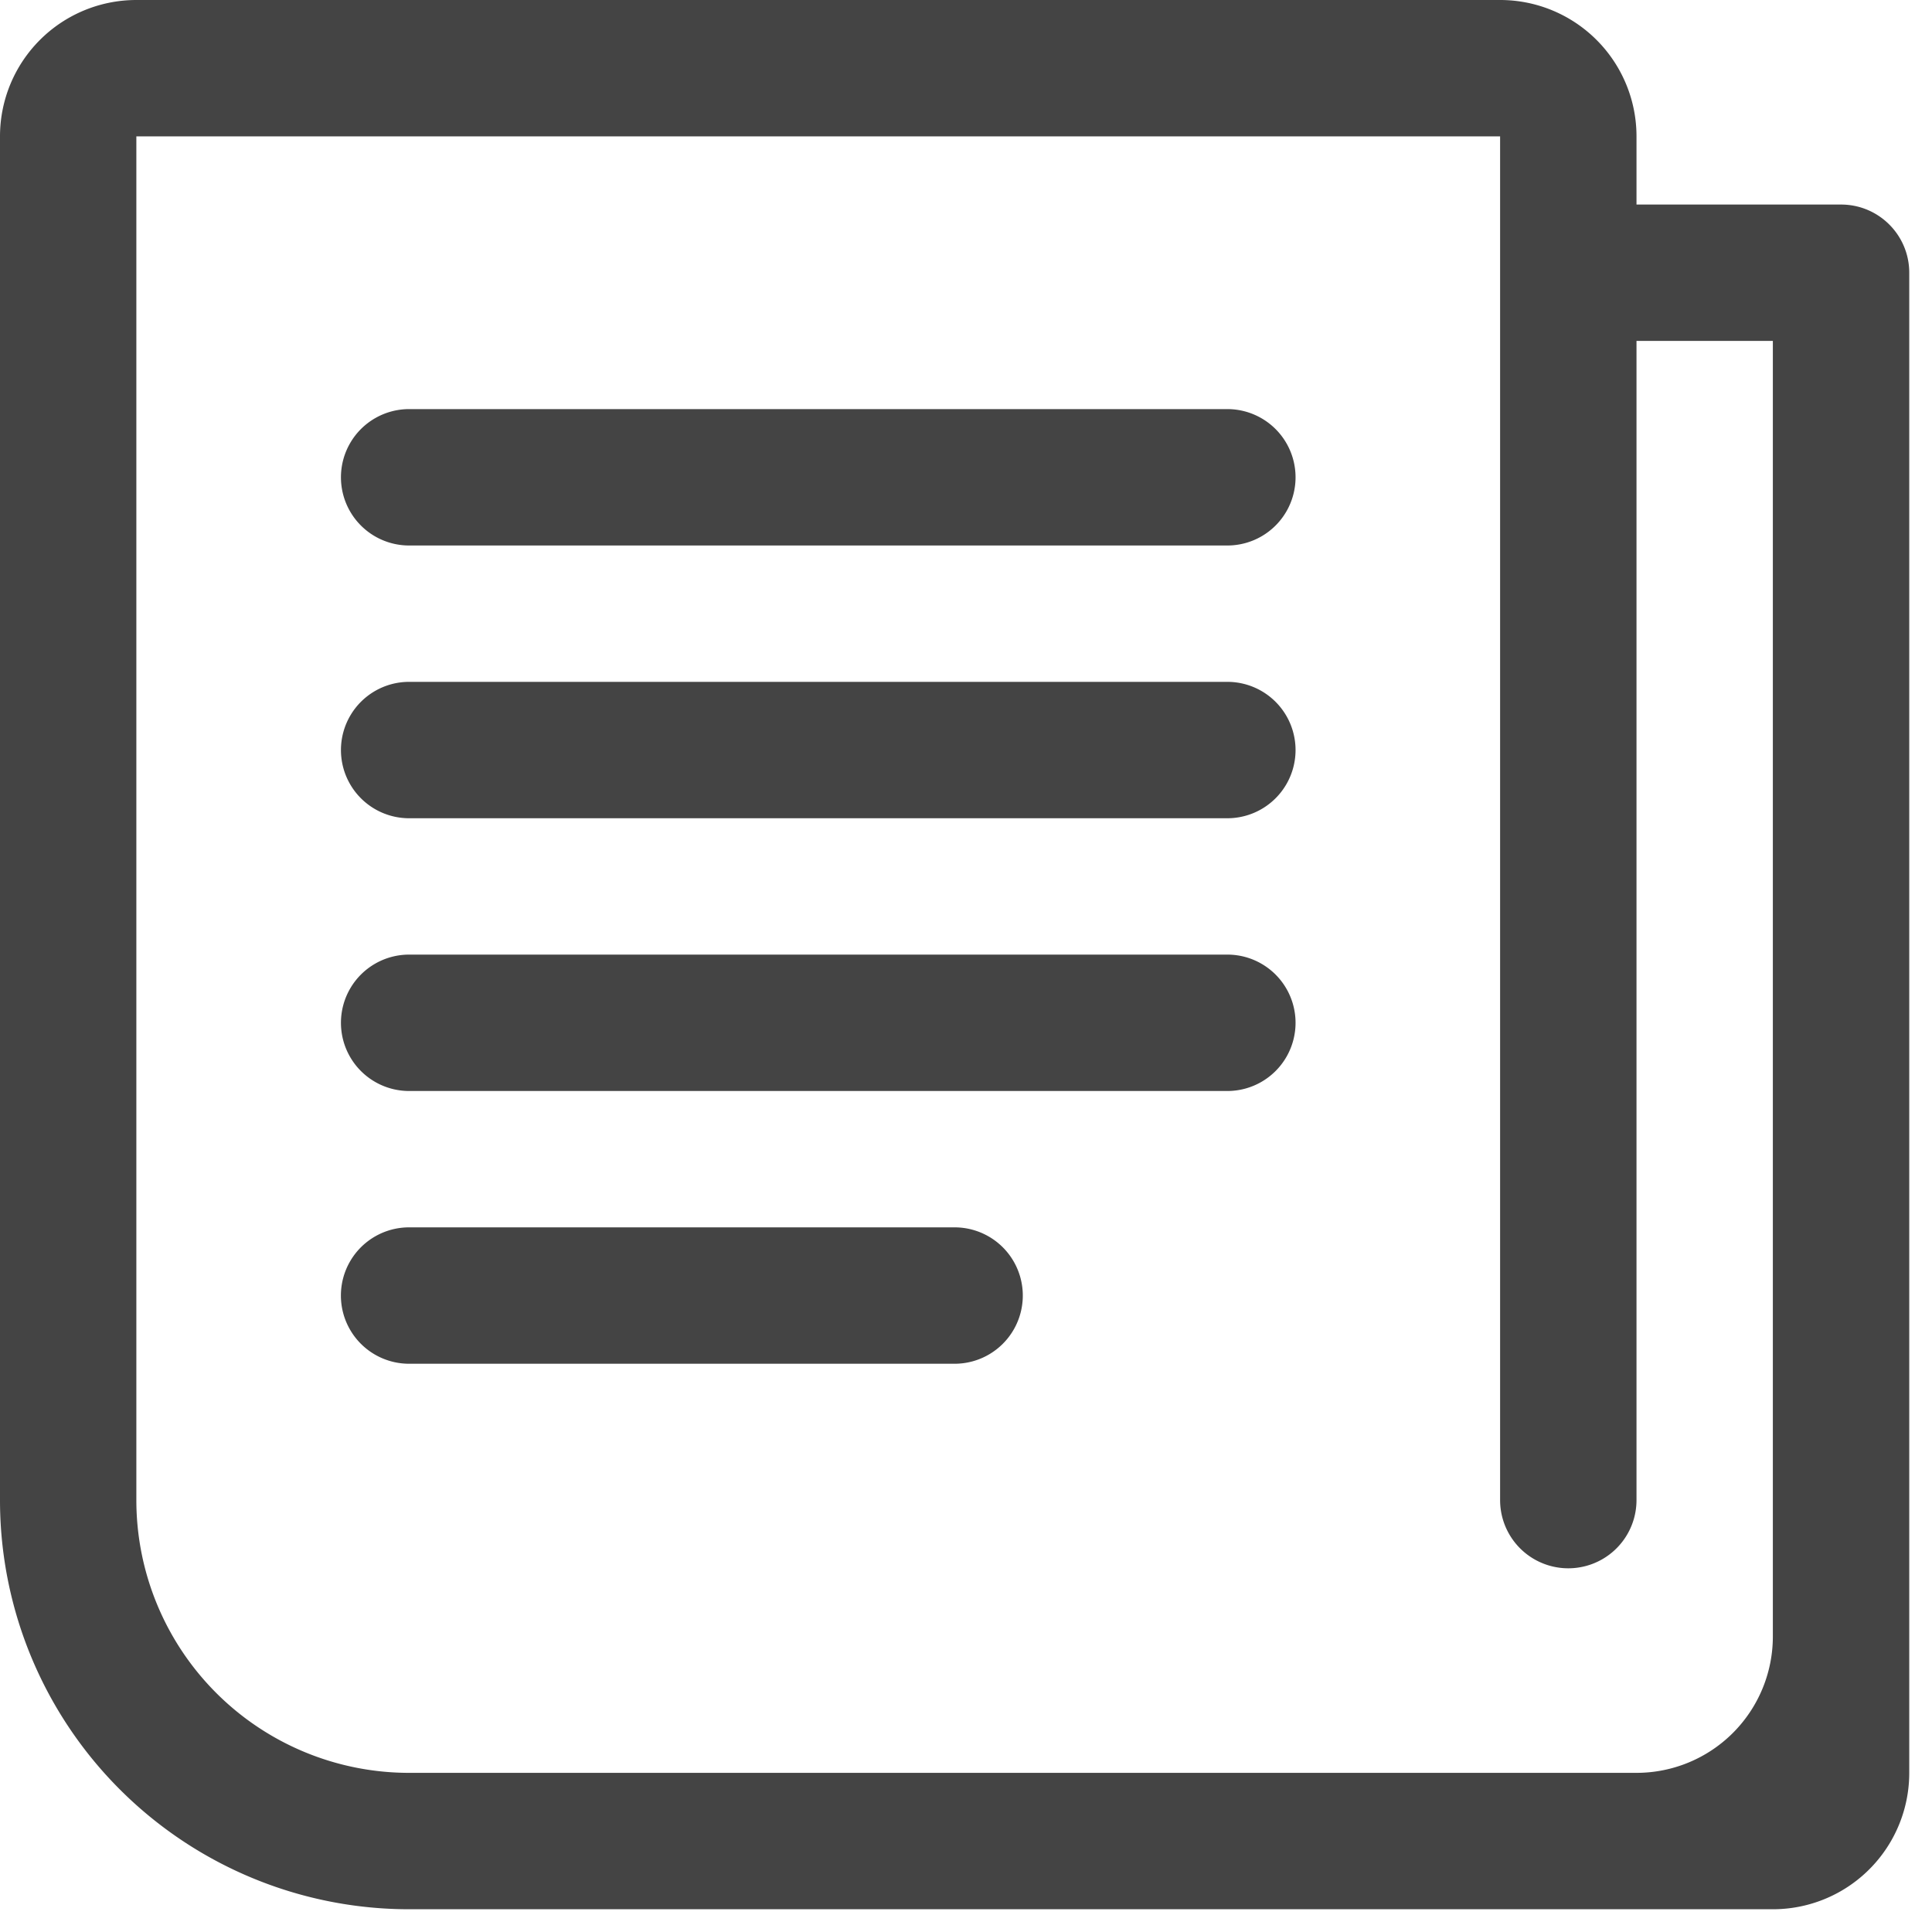
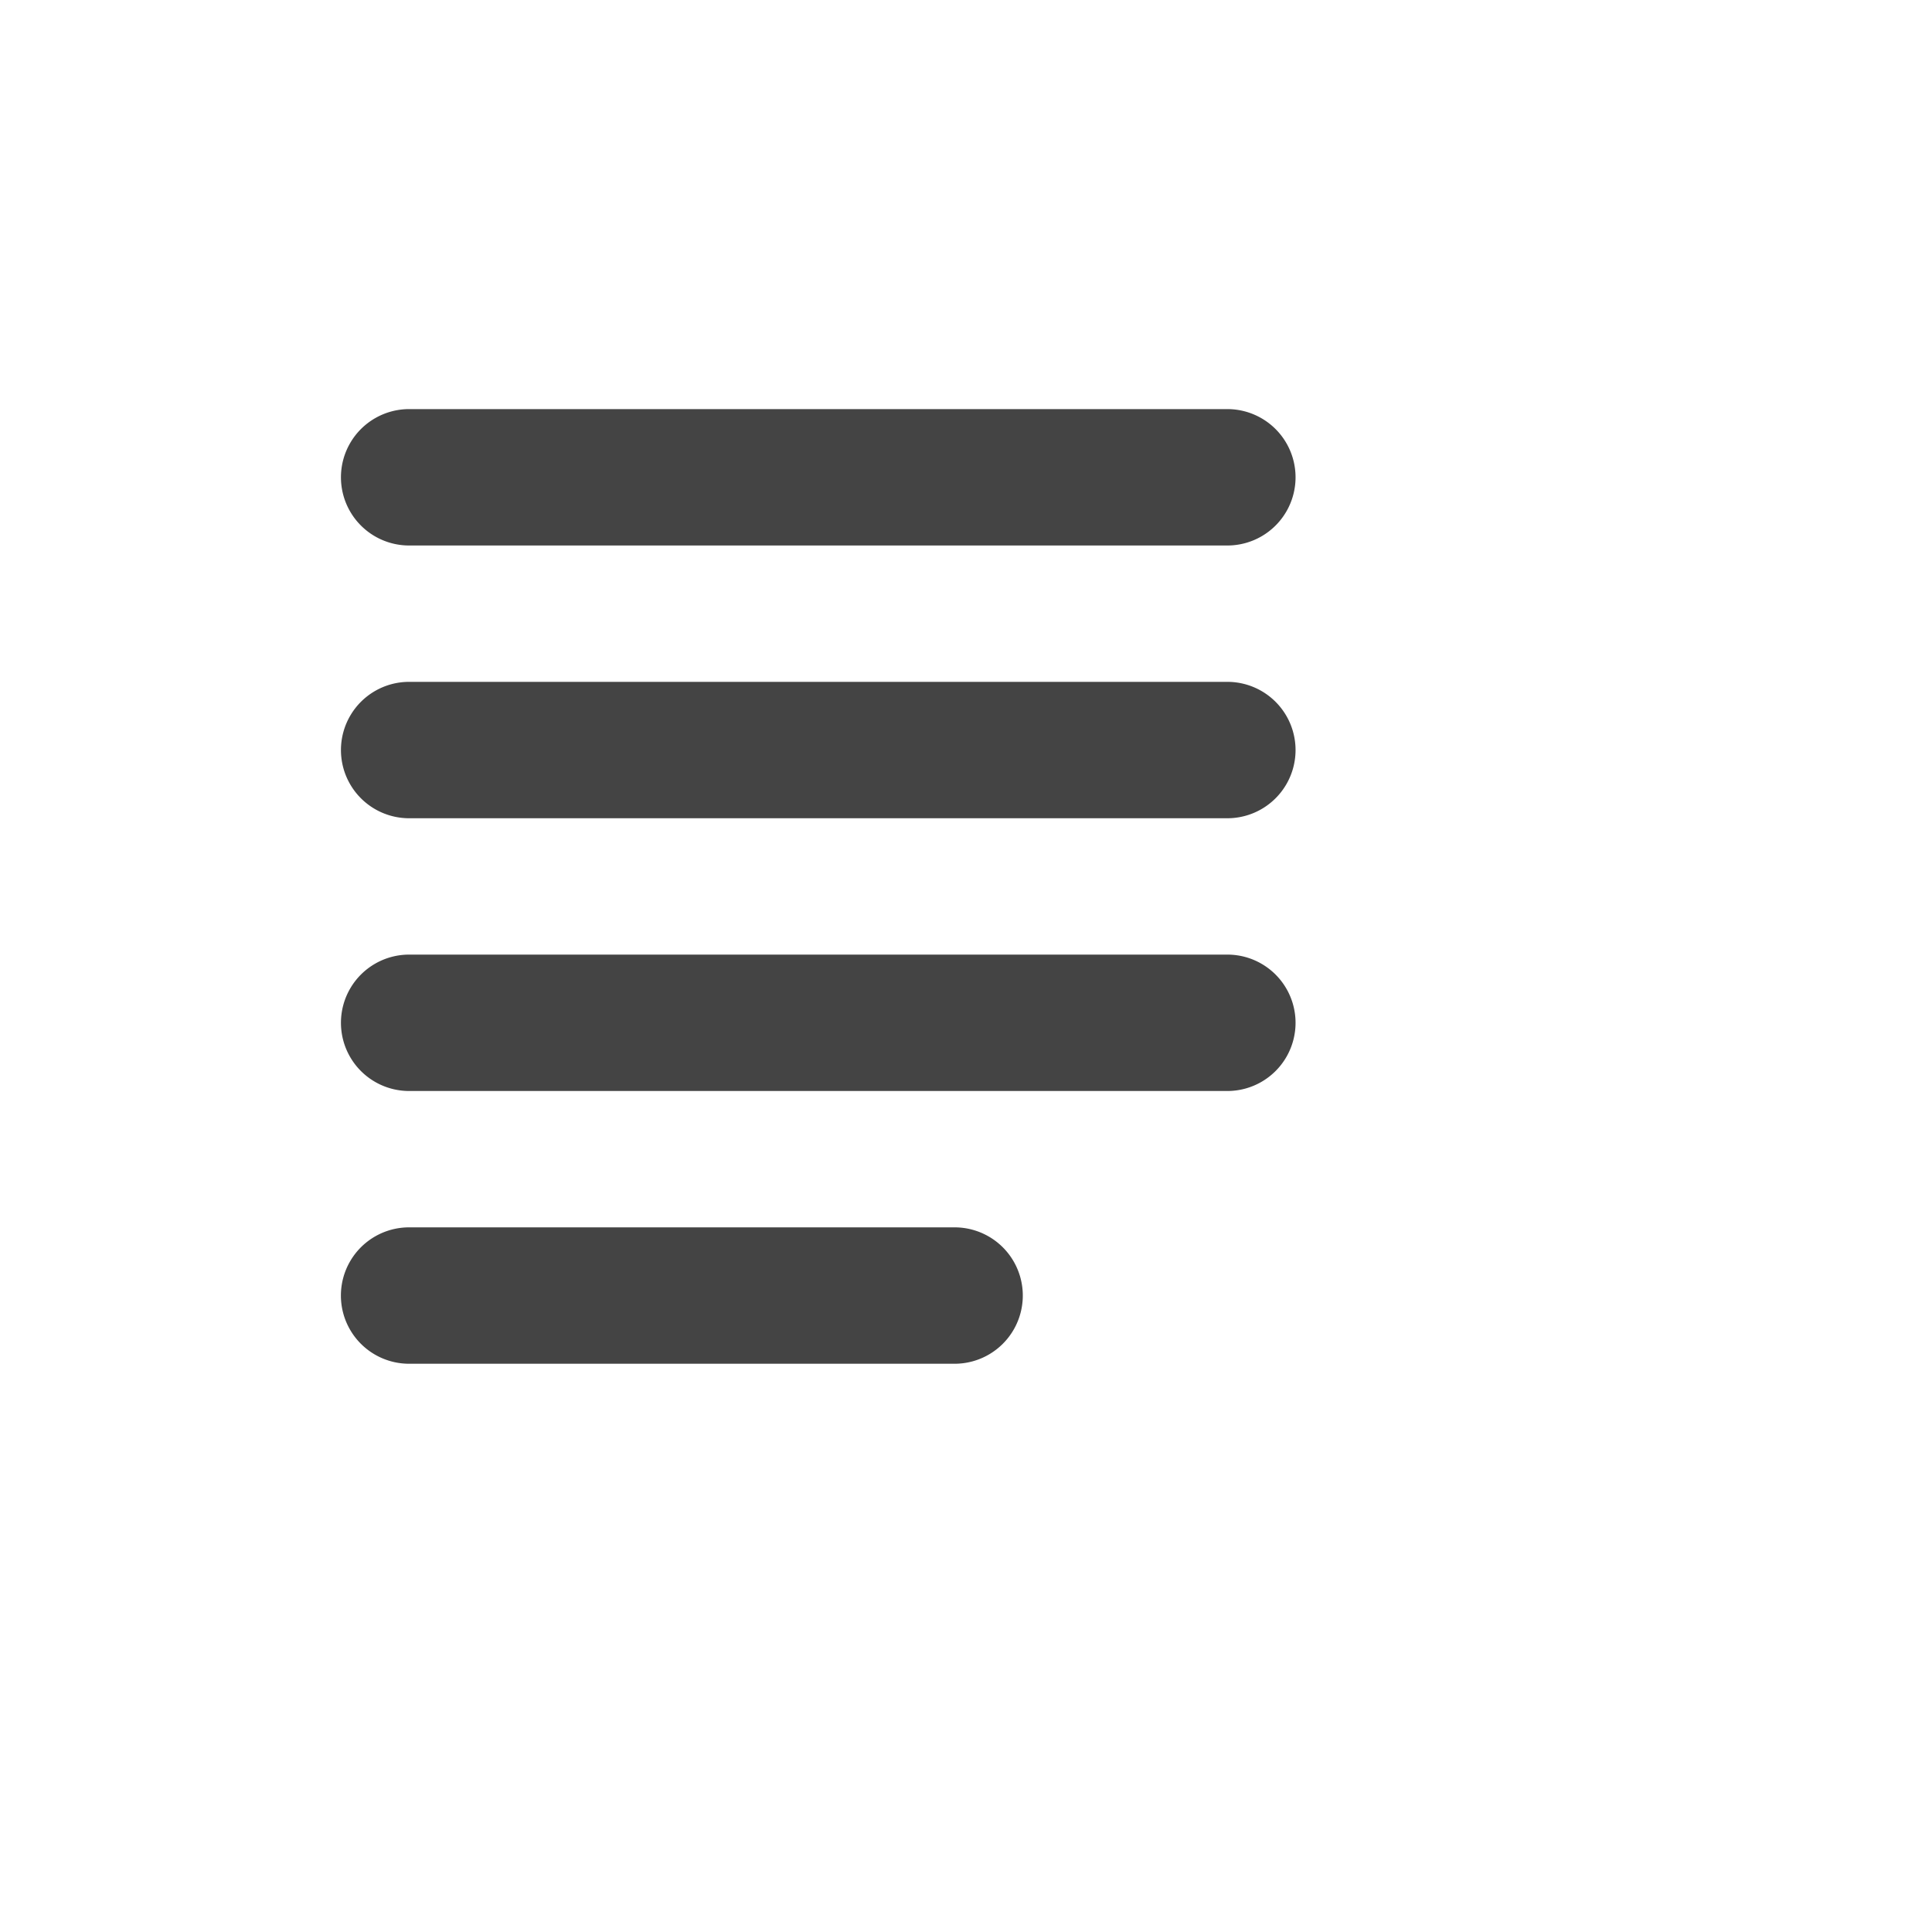
<svg xmlns="http://www.w3.org/2000/svg" width="40" height="40" viewBox="0 0 40 40">
  <g fill="#444" fill-rule="nonzero">
-     <path d="M8.47 39.529h28.235a2.823 2.823 0 0 0 2.824-2.824V5.647c0-.78-.632-1.412-1.412-1.412h-4.235V2.823A2.823 2.823 0 0 0 31.058 0H2.823A2.823 2.823 0 0 0 0 2.823v28.235a8.47 8.47 0 0 0 8.47 8.471zM2.823 2.823h28.235v28.235a1.412 1.412 0 1 0 2.824 0v-24h2.823v26.824a2.823 2.823 0 0 1-2.823 2.823H8.47a5.647 5.647 0 0 1-5.647-5.647V2.823z" />
    <path d="M8.47 22.588h16.941a1.412 1.412 0 0 0 0-2.824H8.471a1.412 1.412 0 1 0 0 2.824zM8.47 16.941h16.941a1.412 1.412 0 1 0 0-2.824H8.471a1.412 1.412 0 1 0 0 2.824zM8.47 11.294h16.941a1.412 1.412 0 1 0 0-2.824H8.471a1.412 1.412 0 0 0 0 2.824zM8.47 28.235h11.294a1.412 1.412 0 1 0 0-2.824H8.47a1.412 1.412 0 1 0 0 2.824z" />
  </g>
</svg>